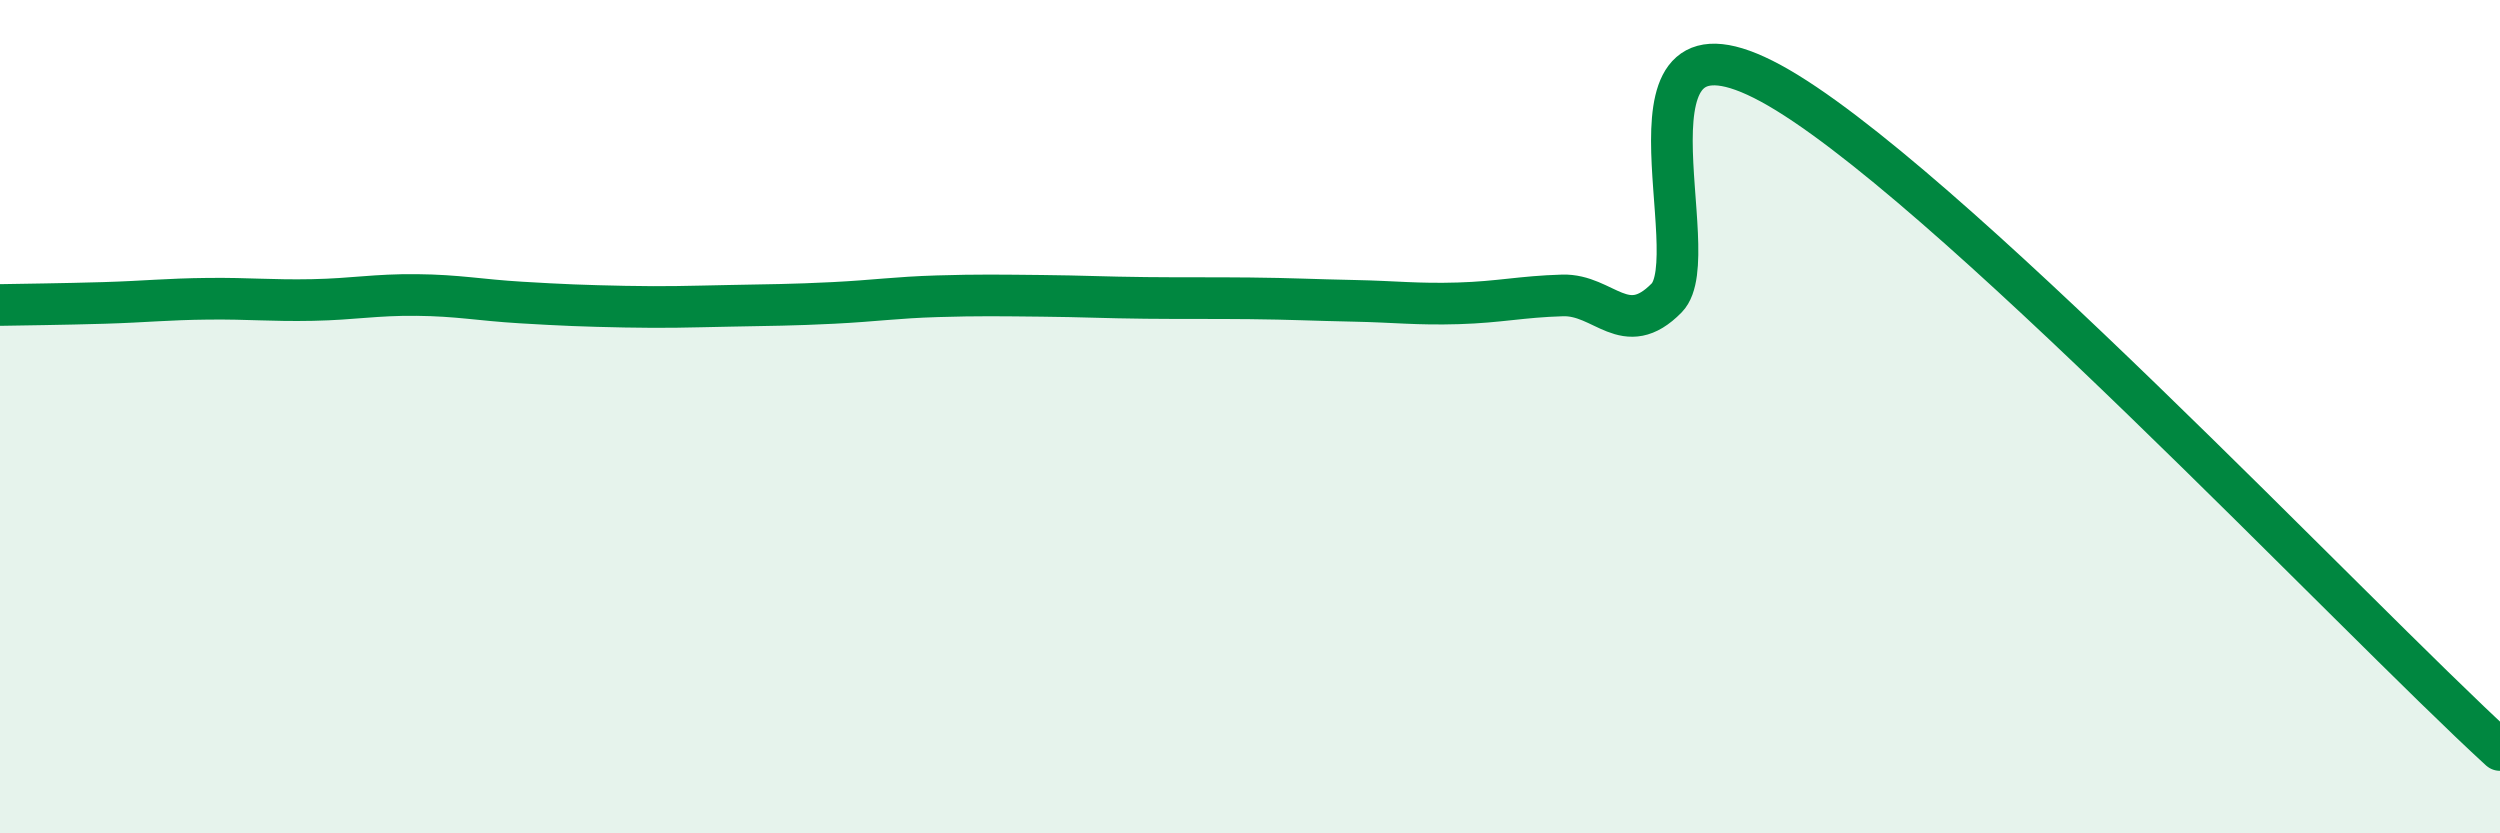
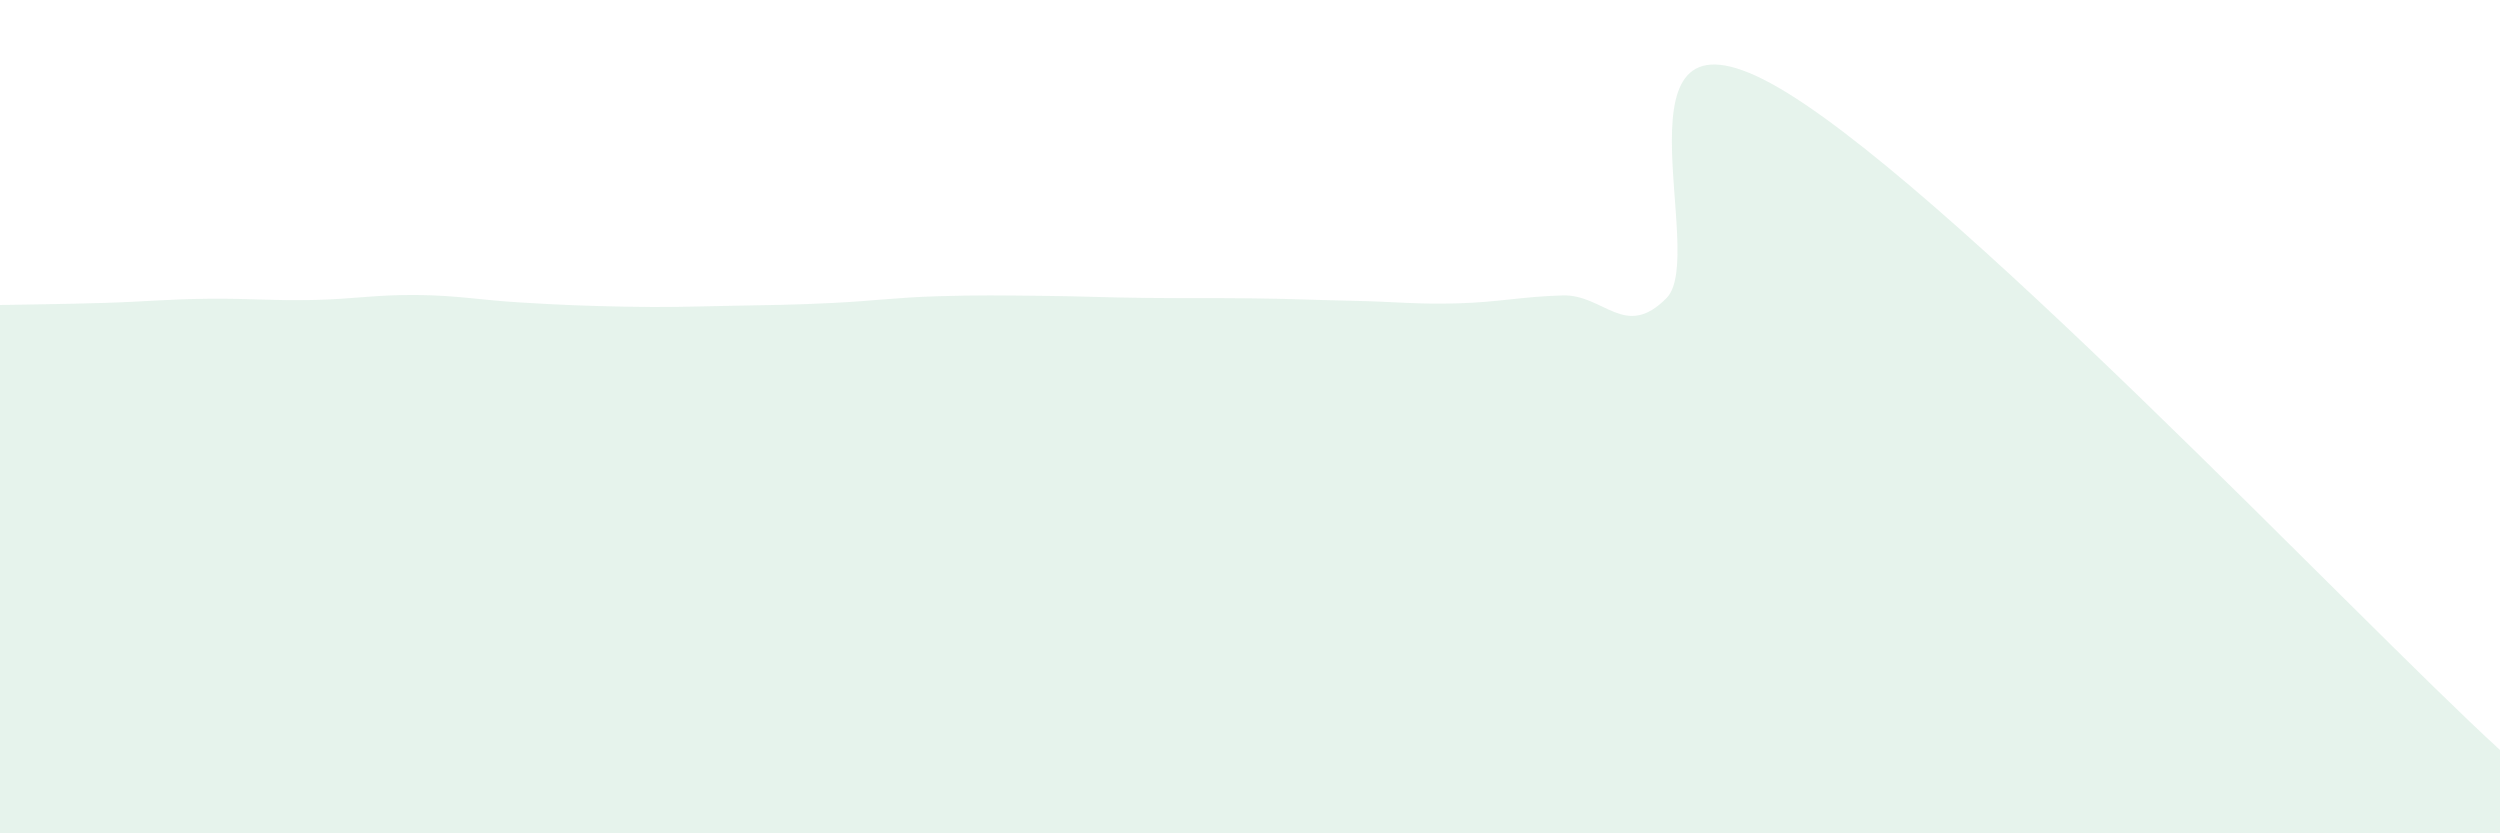
<svg xmlns="http://www.w3.org/2000/svg" width="60" height="20" viewBox="0 0 60 20">
  <path d="M 0,7.32 C 0.5,7.31 1.5,7.3 2.5,7.27 C 3.5,7.24 4,7.18 5,7.17 C 6,7.16 6.5,7.22 7.5,7.2 C 8.5,7.18 9,7.07 10,7.08 C 11,7.09 11.5,7.2 12.5,7.26 C 13.5,7.32 14,7.34 15,7.36 C 16,7.38 16.5,7.36 17.5,7.34 C 18.5,7.32 19,7.32 20,7.27 C 21,7.22 21.5,7.14 22.5,7.11 C 23.5,7.08 24,7.09 25,7.1 C 26,7.11 26.5,7.14 27.5,7.15 C 28.5,7.16 29,7.15 30,7.16 C 31,7.17 31.5,7.2 32.5,7.22 C 33.5,7.24 34,7.31 35,7.28 C 36,7.25 36.5,7.12 37.5,7.09 C 38.5,7.06 39,8.17 40,7.15 C 41,6.13 38.5,-0.17 42.5,2 C 46.5,4.17 56.5,14.8 60,18L60 20L0 20Z" fill="#008740" opacity="0.1" stroke-linecap="round" stroke-linejoin="round" />
-   <path d="M 0,7.32 C 0.5,7.31 1.5,7.3 2.5,7.27 C 3.5,7.24 4,7.18 5,7.17 C 6,7.16 6.5,7.22 7.5,7.2 C 8.5,7.18 9,7.07 10,7.08 C 11,7.09 11.5,7.2 12.5,7.26 C 13.5,7.32 14,7.34 15,7.36 C 16,7.38 16.5,7.36 17.5,7.34 C 18.5,7.32 19,7.32 20,7.27 C 21,7.22 21.5,7.14 22.5,7.11 C 23.5,7.08 24,7.09 25,7.1 C 26,7.11 26.5,7.14 27.5,7.15 C 28.5,7.16 29,7.15 30,7.16 C 31,7.17 31.5,7.2 32.5,7.22 C 33.5,7.24 34,7.31 35,7.28 C 36,7.25 36.5,7.12 37.5,7.09 C 38.5,7.06 39,8.17 40,7.15 C 41,6.13 38.5,-0.17 42.5,2 C 46.5,4.17 56.5,14.8 60,18" stroke="#008740" stroke-width="1" fill="none" stroke-linecap="round" stroke-linejoin="round" />
</svg>